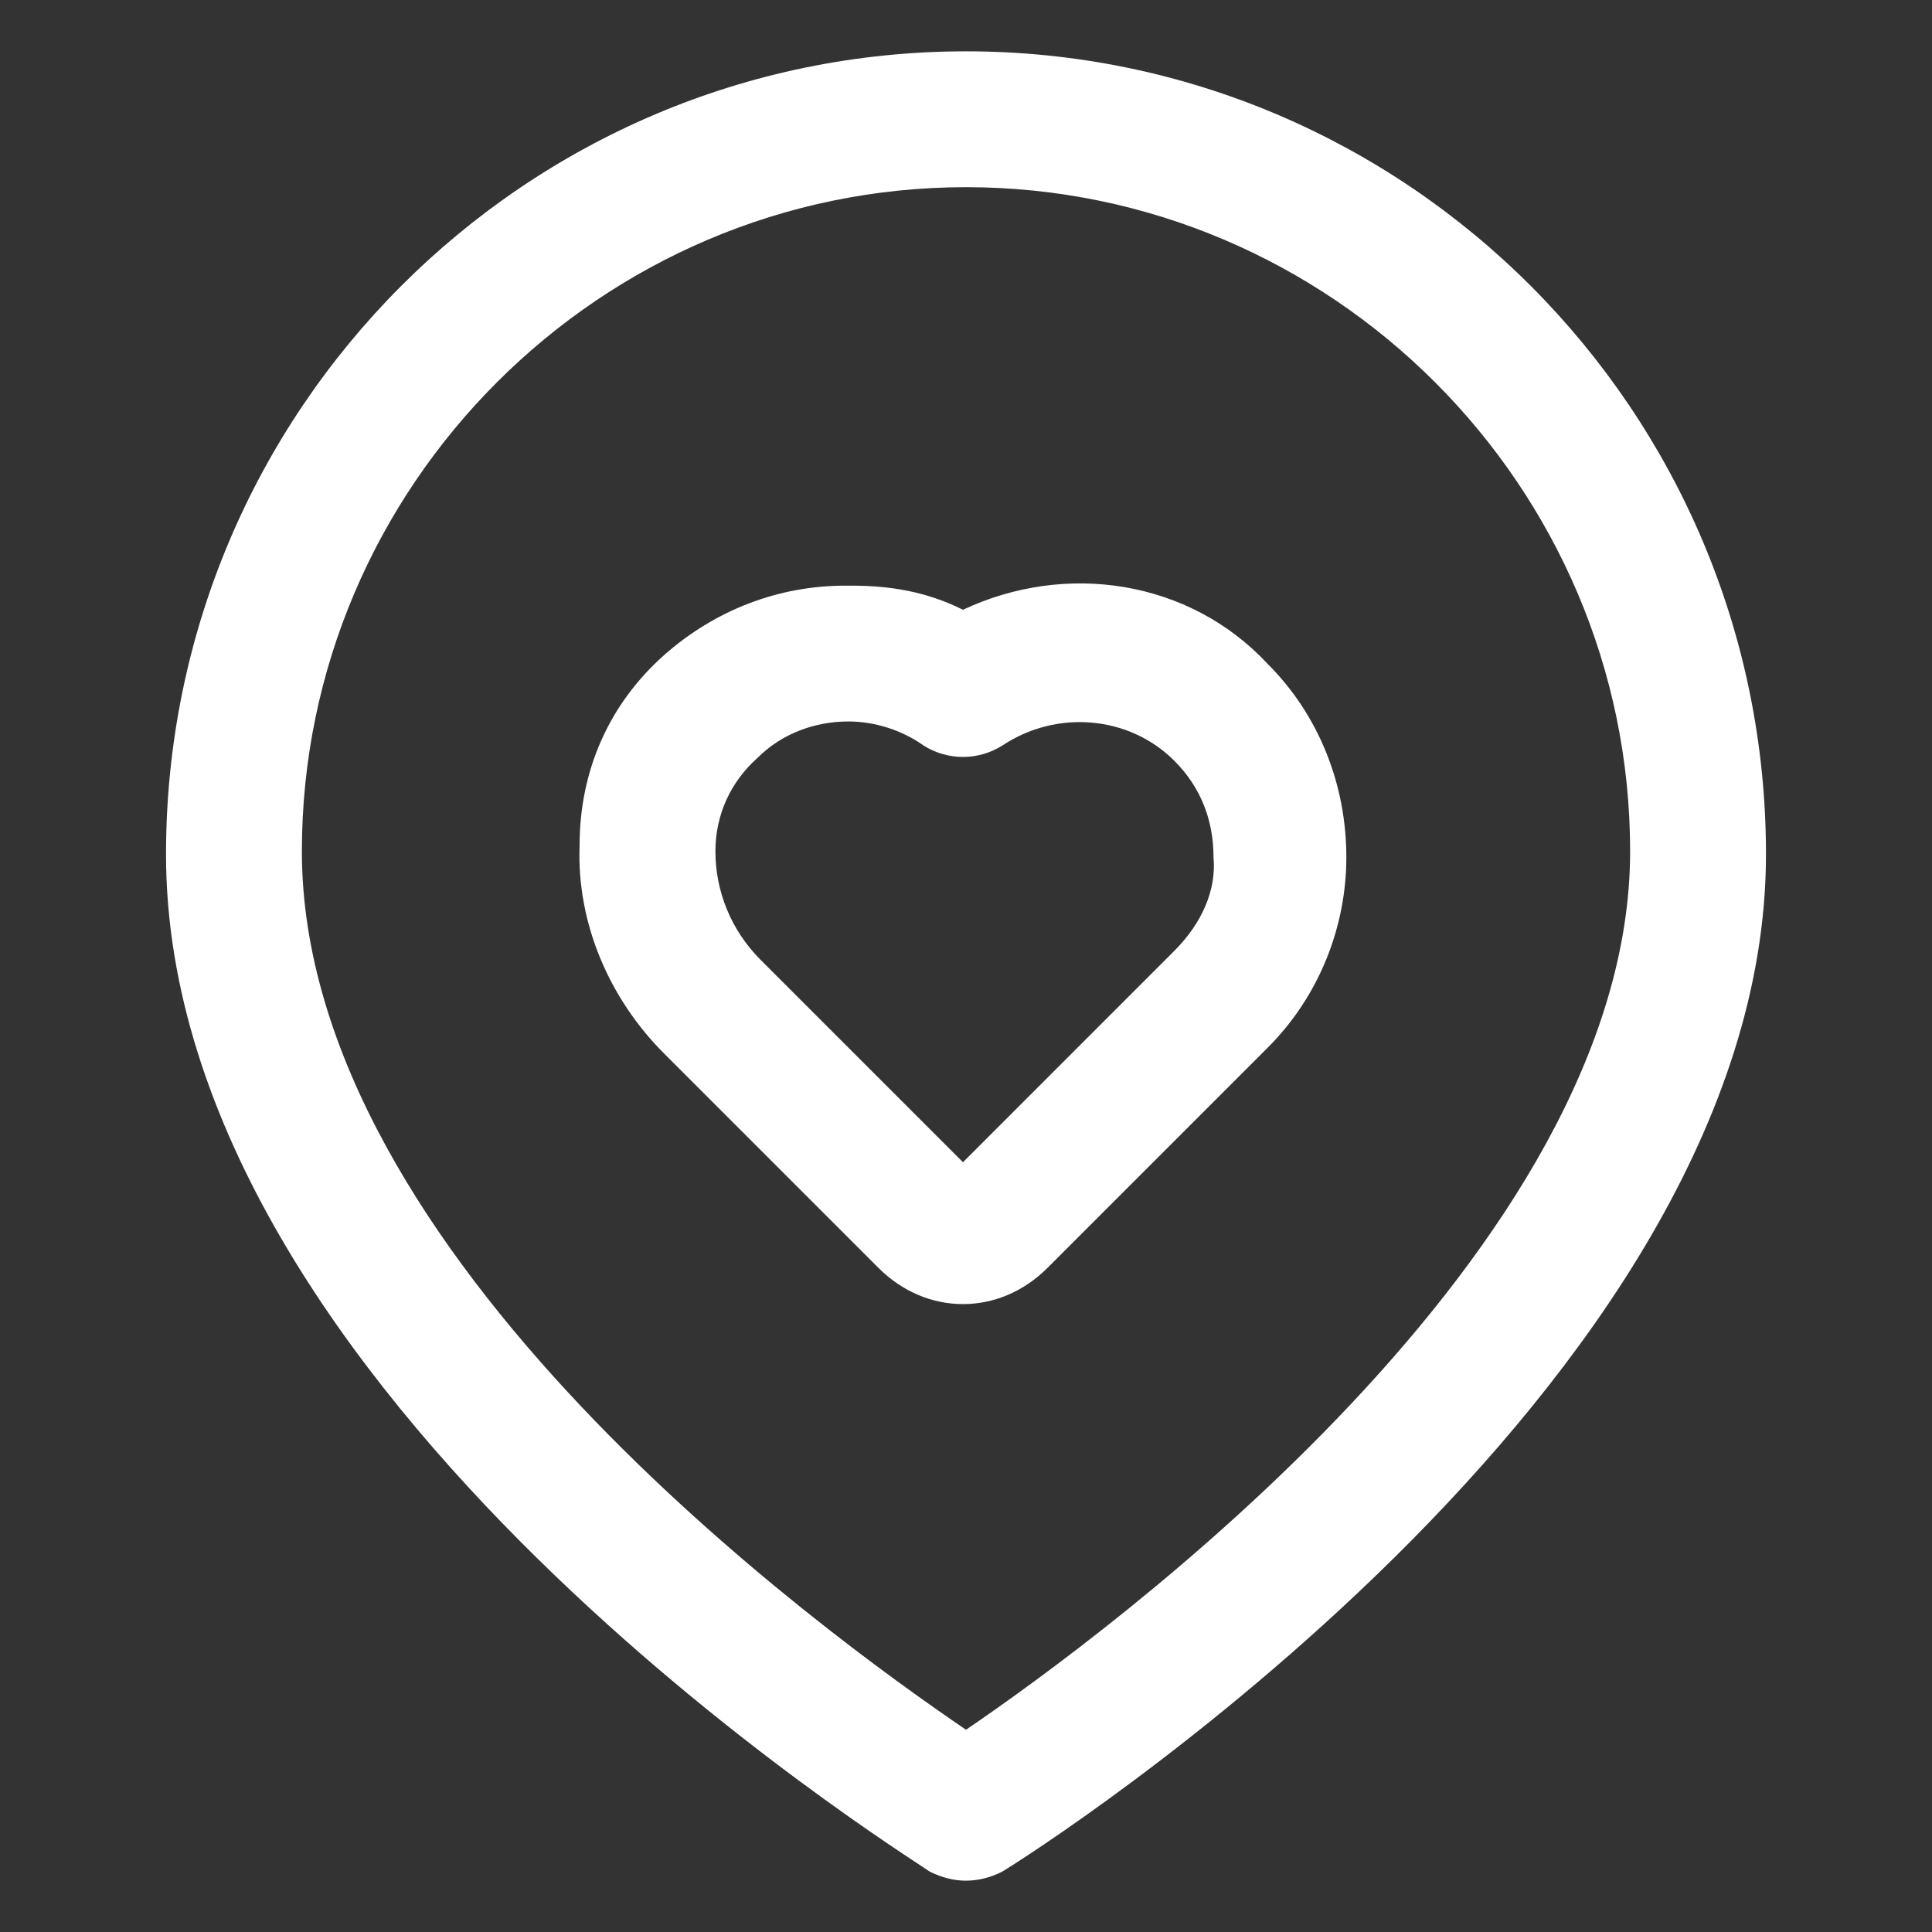
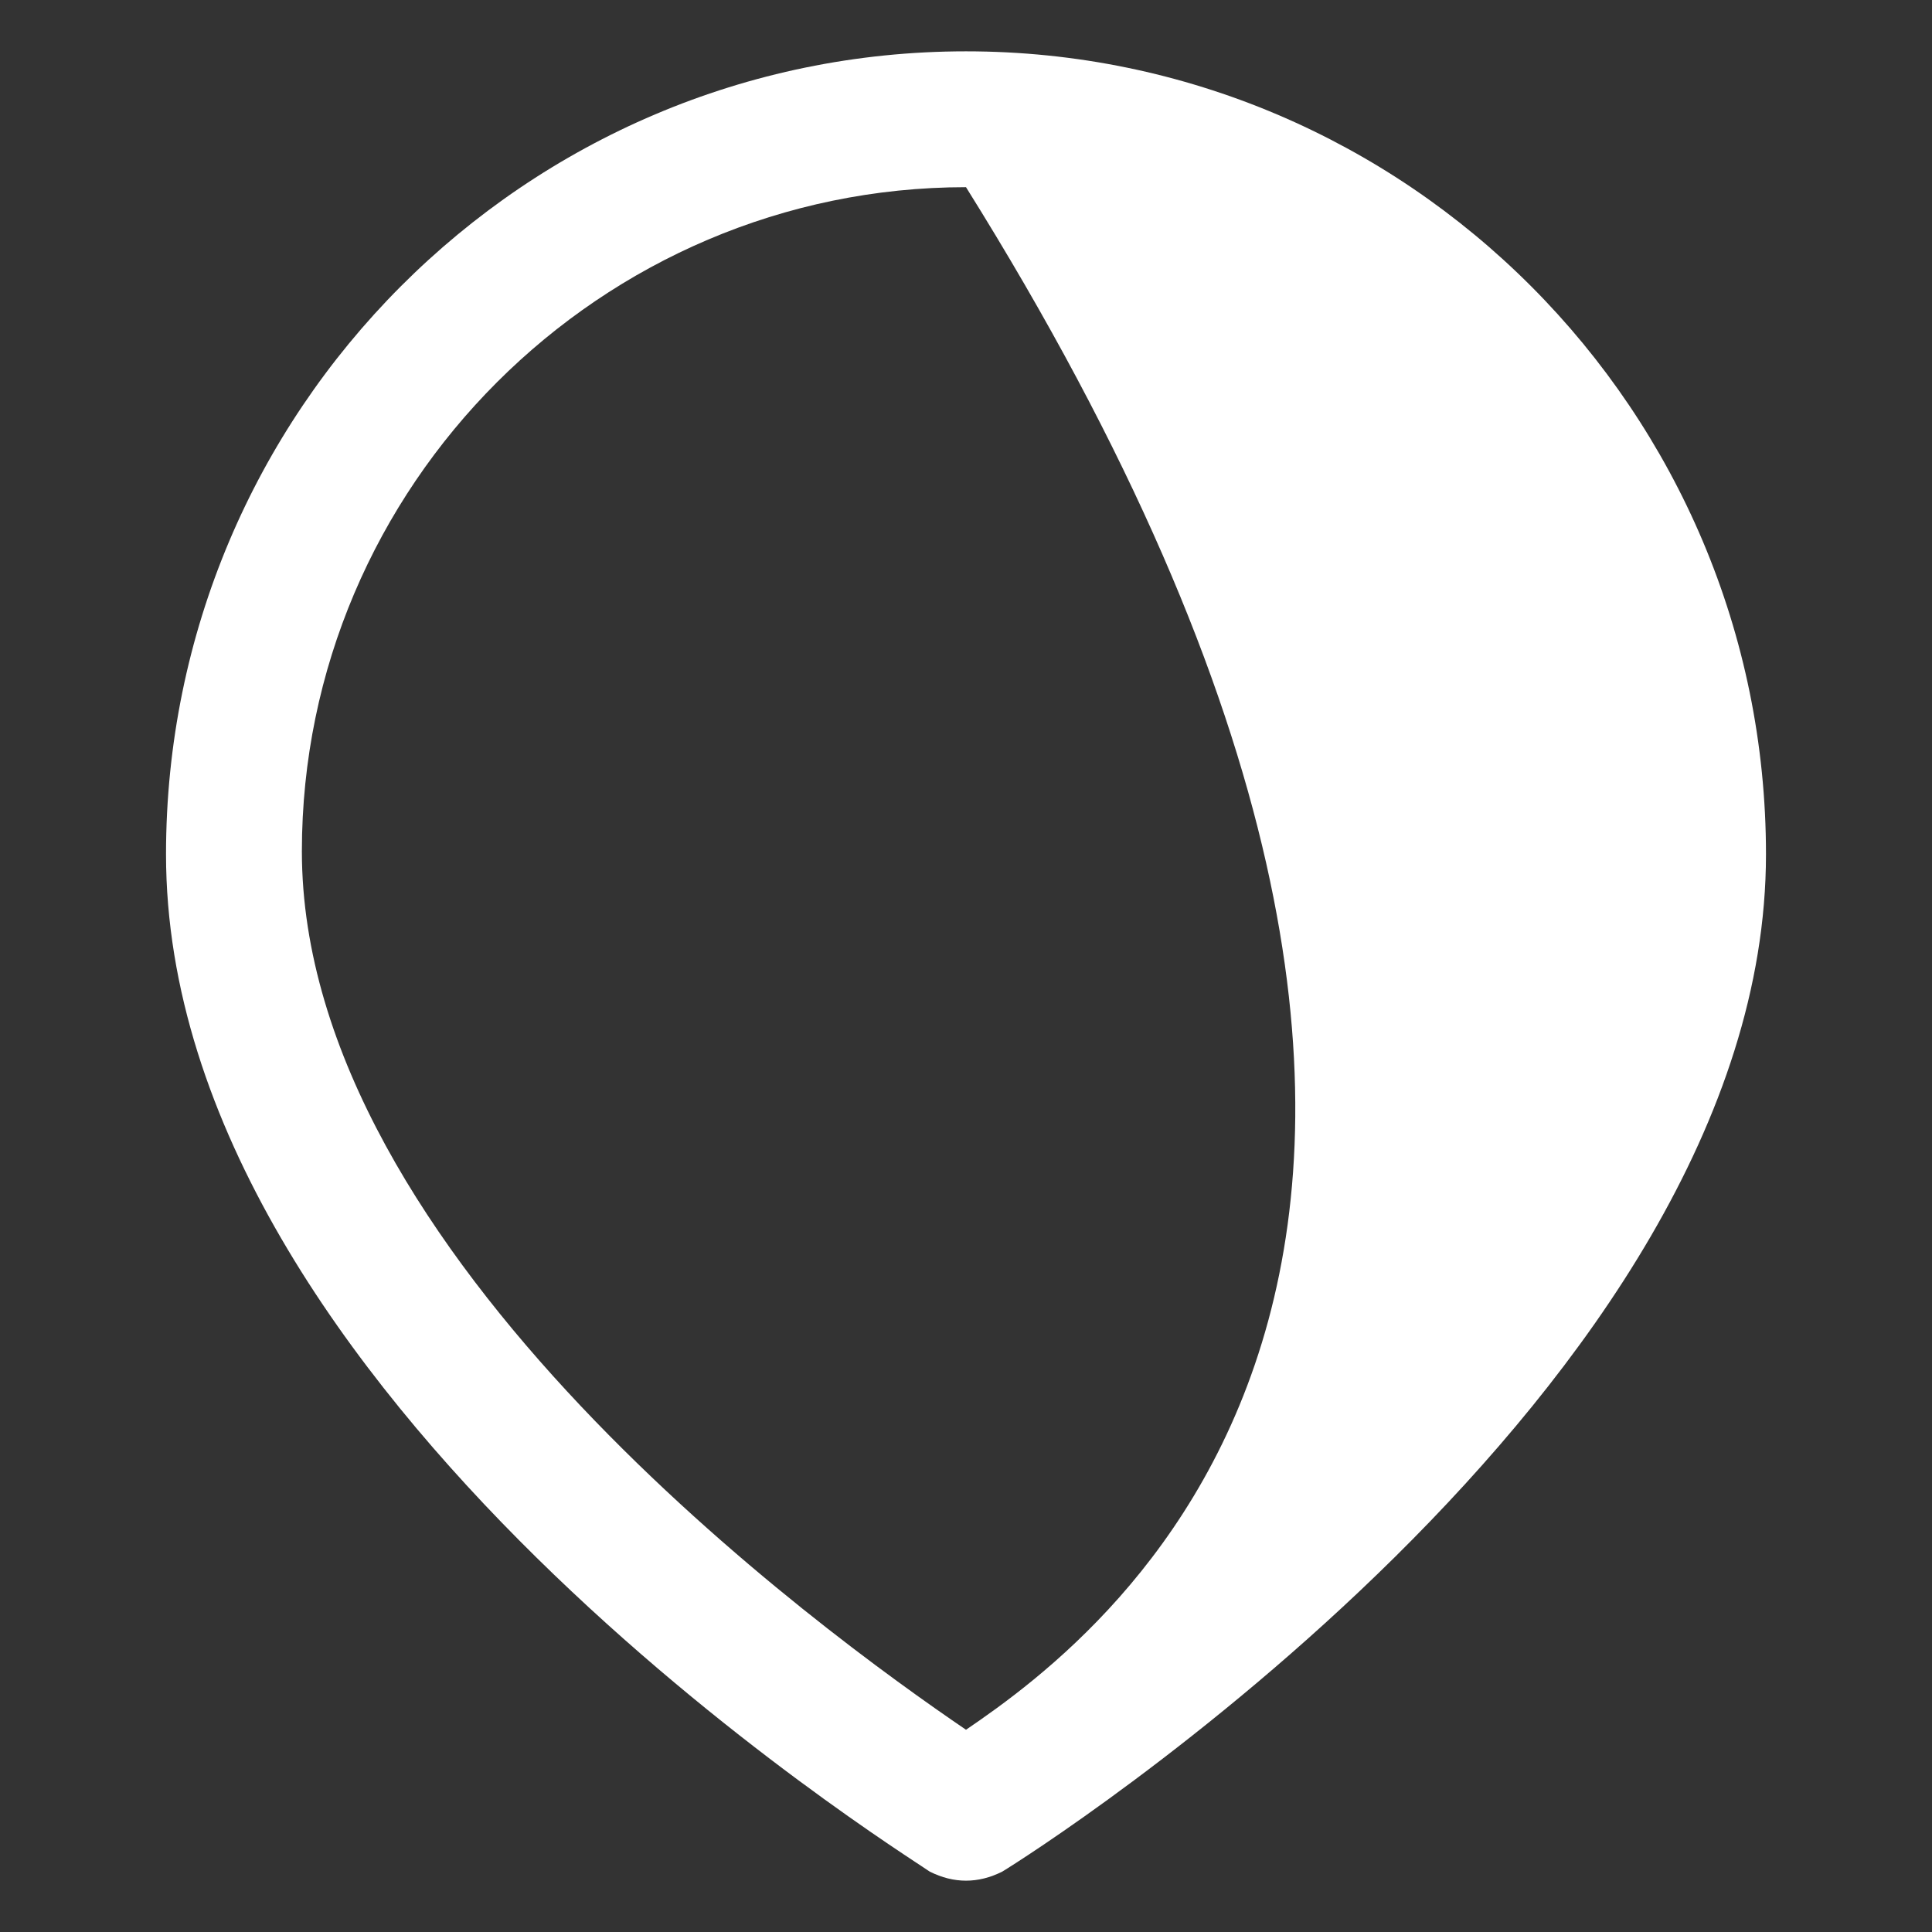
<svg xmlns="http://www.w3.org/2000/svg" width="44" height="44" viewBox="0 0 44 44" fill="none">
  <rect x="0" y="0" width="44" height="44" fill="#333333" stroke="none" />
-   <path d="M21.931 13.887C21.106 13.475 20.281 13.338 19.387 13.338C19.318 13.338 19.318 13.338 19.25 13.338C17.737 13.338 16.293 13.887 15.125 14.919C13.887 16.019 13.2 17.531 13.2 19.25C13.131 21.038 13.887 22.756 15.125 23.994L20.006 28.875C20.556 29.425 21.243 29.7 21.931 29.7C22.618 29.7 23.306 29.425 23.856 28.875L28.875 23.856C30.043 22.688 30.662 21.106 30.662 19.525C30.662 17.875 30.043 16.294 28.875 15.125C27.087 13.2 24.268 12.787 21.931 13.887ZM26.743 21.656L21.931 26.469L17.325 21.863C16.637 21.175 16.293 20.281 16.293 19.387C16.293 18.562 16.637 17.806 17.256 17.256C17.806 16.706 18.562 16.431 19.318 16.431C19.937 16.431 20.556 16.637 21.037 16.981C21.587 17.325 22.275 17.325 22.825 16.981C24.062 16.156 25.712 16.294 26.743 17.325C27.362 17.944 27.637 18.7 27.637 19.525C27.706 20.281 27.362 21.038 26.743 21.656Z" fill="white" />
-   <path d="M22 1.169C11.963 1.169 3.781 9.35 3.781 19.456C3.781 31.762 20.488 42.144 21.175 42.625C21.45 42.763 21.725 42.831 22 42.831C22.275 42.831 22.55 42.763 22.825 42.625C23.512 42.212 40.219 31.625 40.219 19.456C40.219 9.35 32.038 1.169 22 1.169ZM22 39.394C18.769 37.194 6.875 28.6 6.875 19.387C6.875 11.069 13.681 4.263 22 4.263C30.319 4.263 37.125 11.069 37.125 19.387C37.125 28.462 25.231 37.194 22 39.394Z" fill="white" />
+   <path d="M22 1.169C11.963 1.169 3.781 9.35 3.781 19.456C3.781 31.762 20.488 42.144 21.175 42.625C21.45 42.763 21.725 42.831 22 42.831C22.275 42.831 22.55 42.763 22.825 42.625C23.512 42.212 40.219 31.625 40.219 19.456C40.219 9.35 32.038 1.169 22 1.169ZM22 39.394C18.769 37.194 6.875 28.6 6.875 19.387C6.875 11.069 13.681 4.263 22 4.263C37.125 28.462 25.231 37.194 22 39.394Z" fill="white" />
</svg>